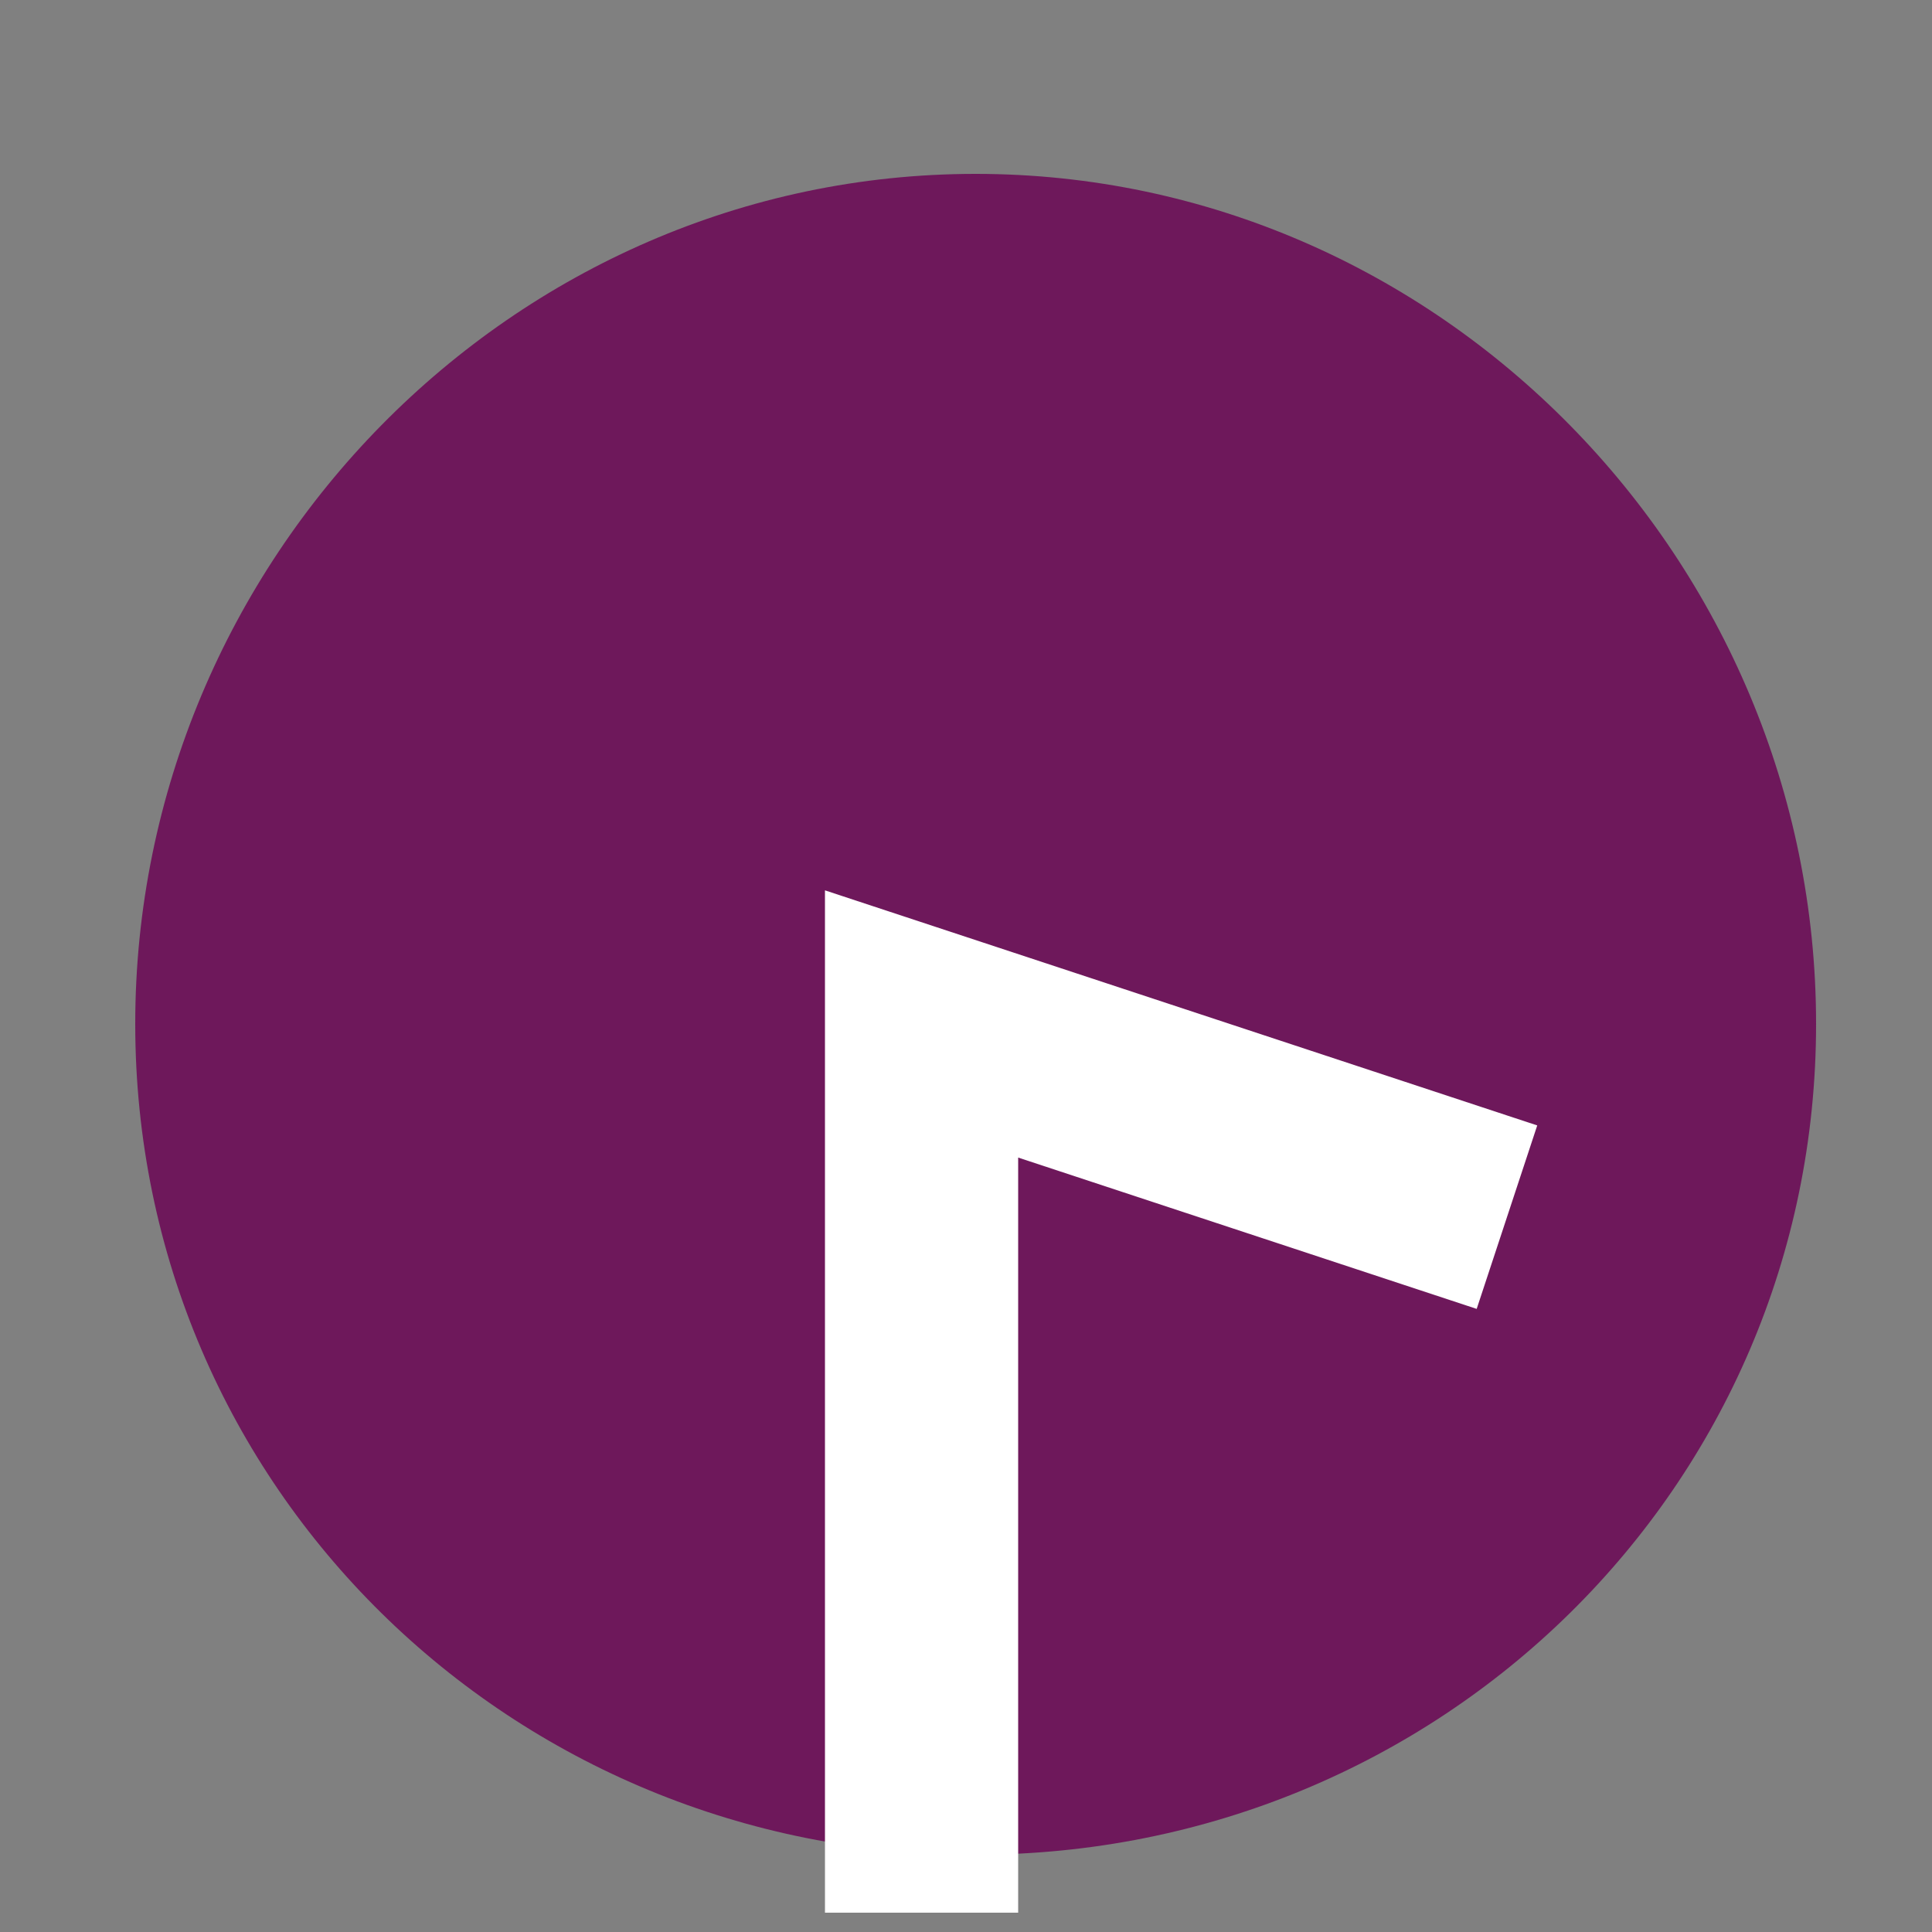
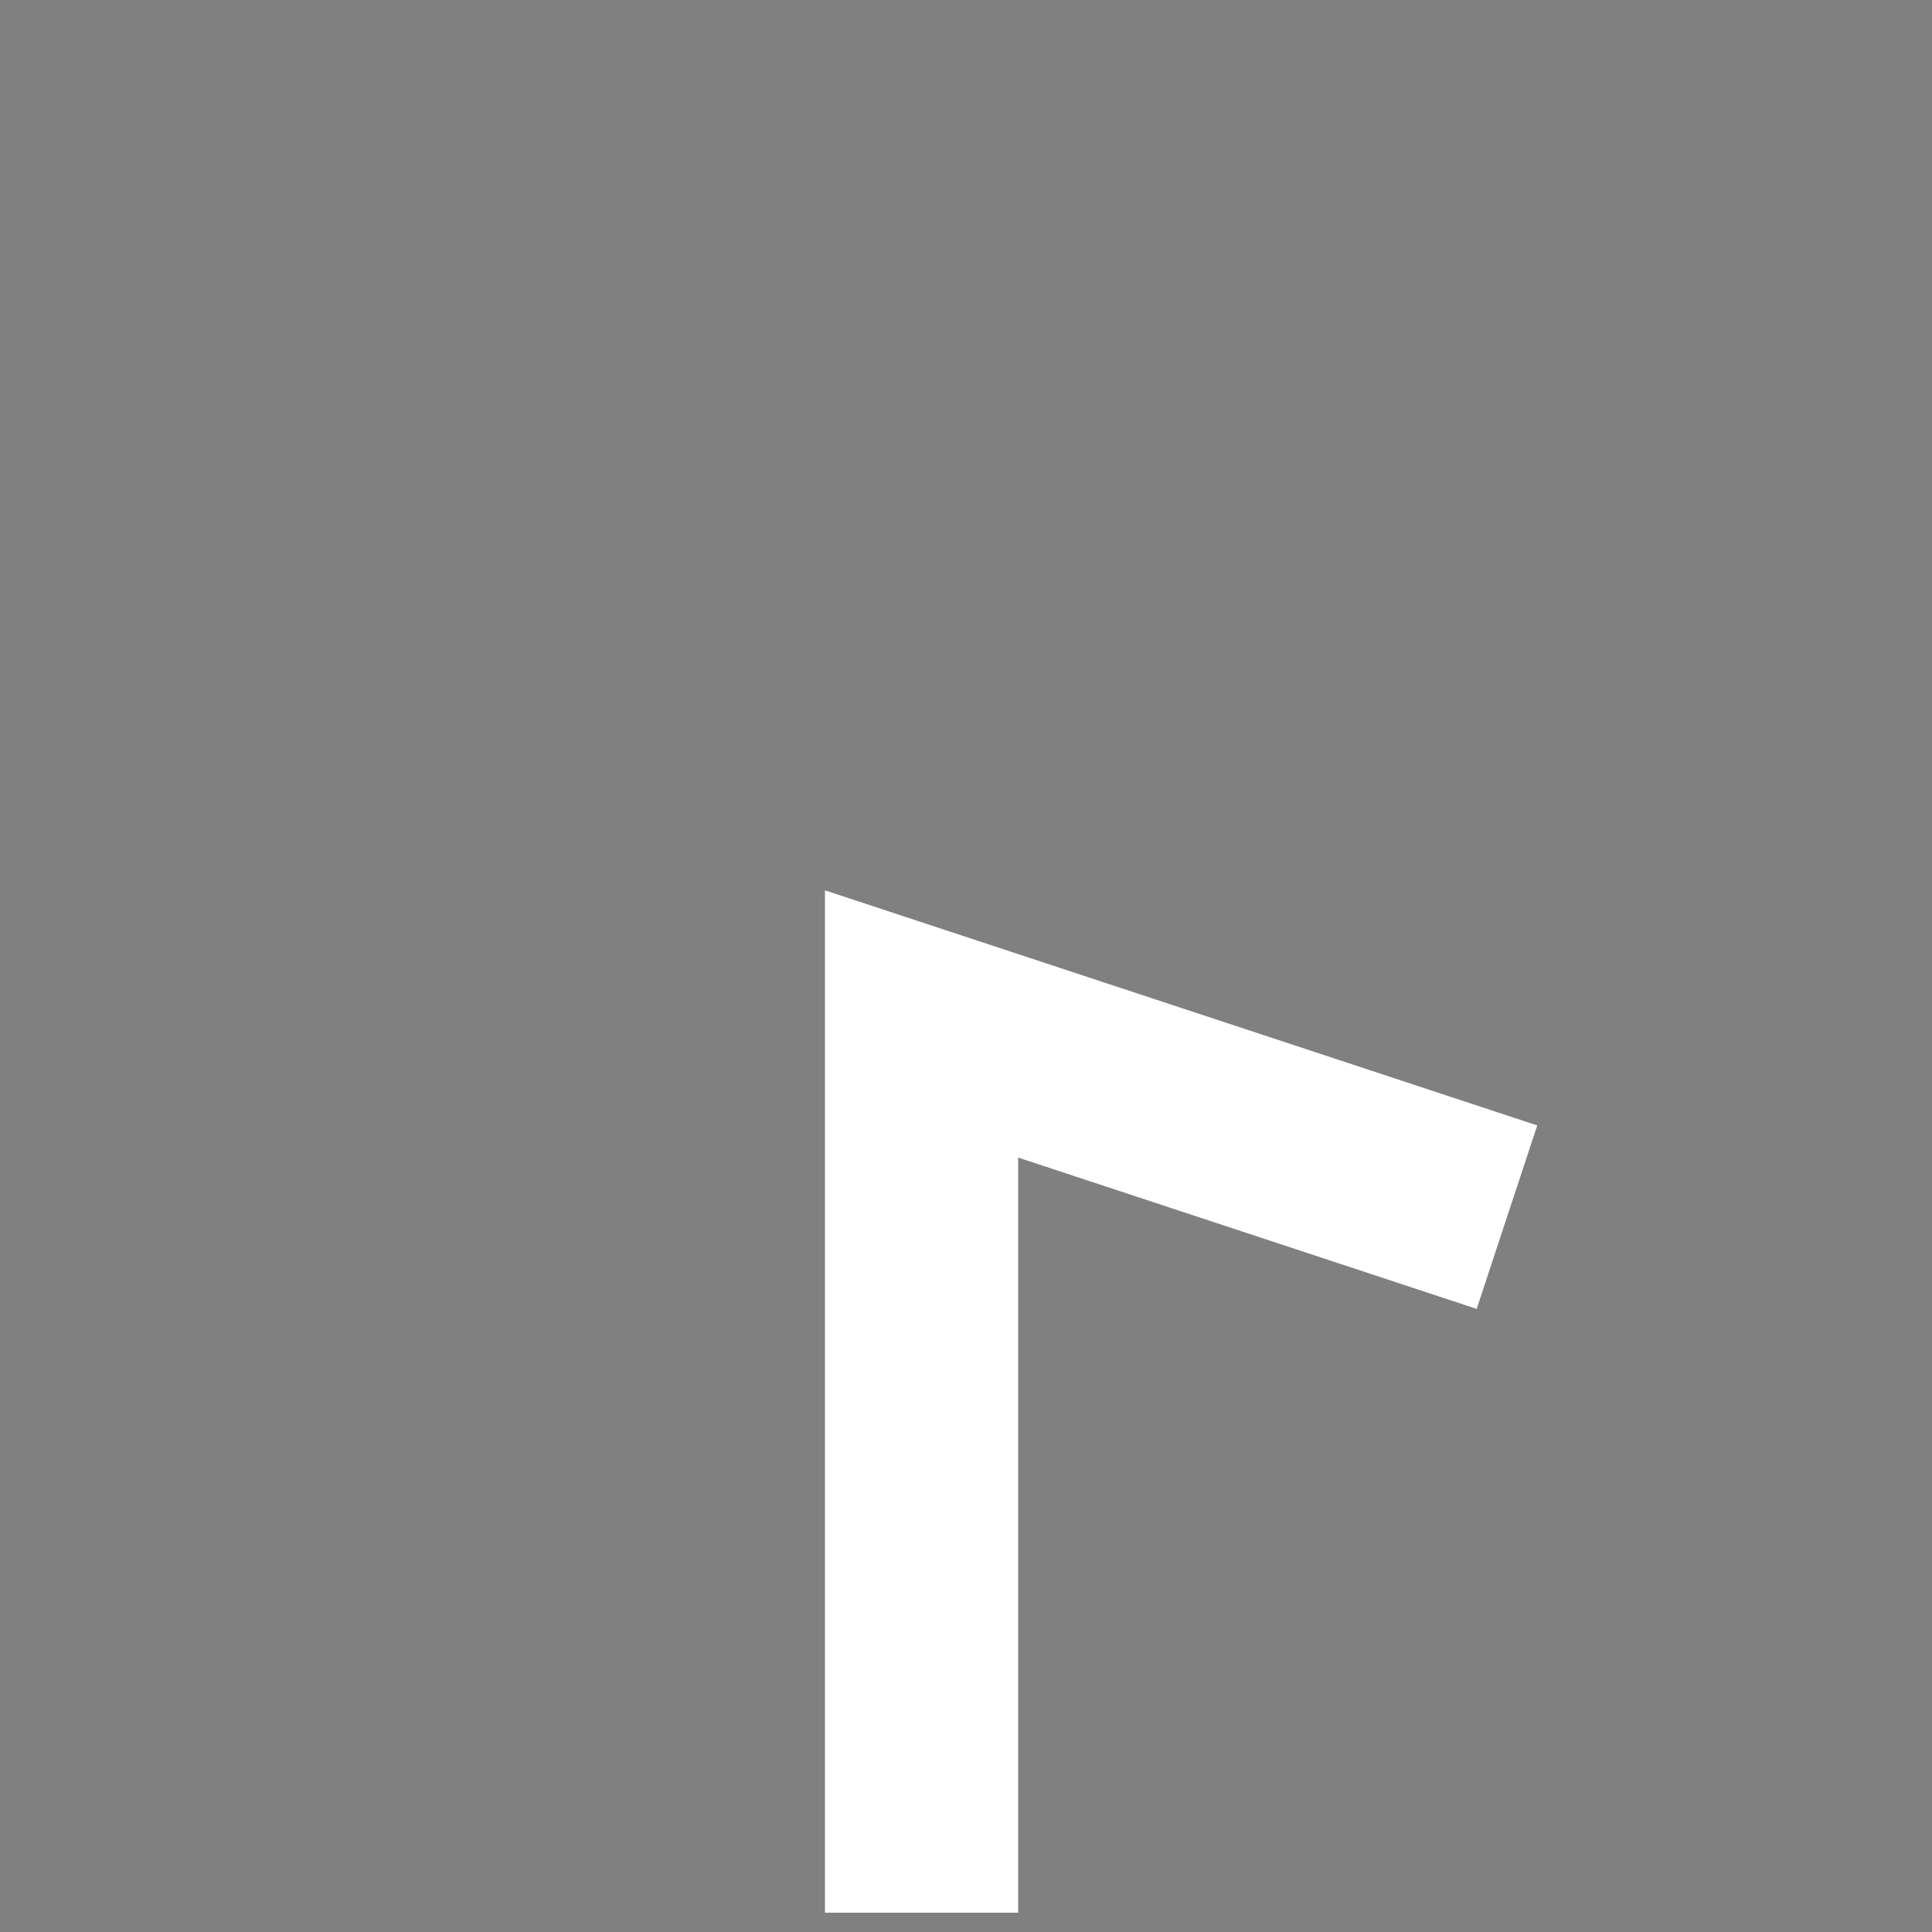
<svg xmlns="http://www.w3.org/2000/svg" id="Layer_1" x="0px" y="0px" viewBox="0 0 100 100" xml:space="preserve">
  <rect x="0" y="0" width="100" height="100" fill="#808080" stroke="none" />
  <g>
-     <path fill="#6E185B" d="M94,53c0,24-19.5,43-43.5,43S7,77,7,53S26.5,9,50.5,9S94,29,94,53z" />
-   </g>
+     </g>
  <polyline fill="none" stroke="#FFFFFF" stroke-width="10" stroke-miterlimit="10" points="78,63 47.7,53 47.7,99 " />
</svg>